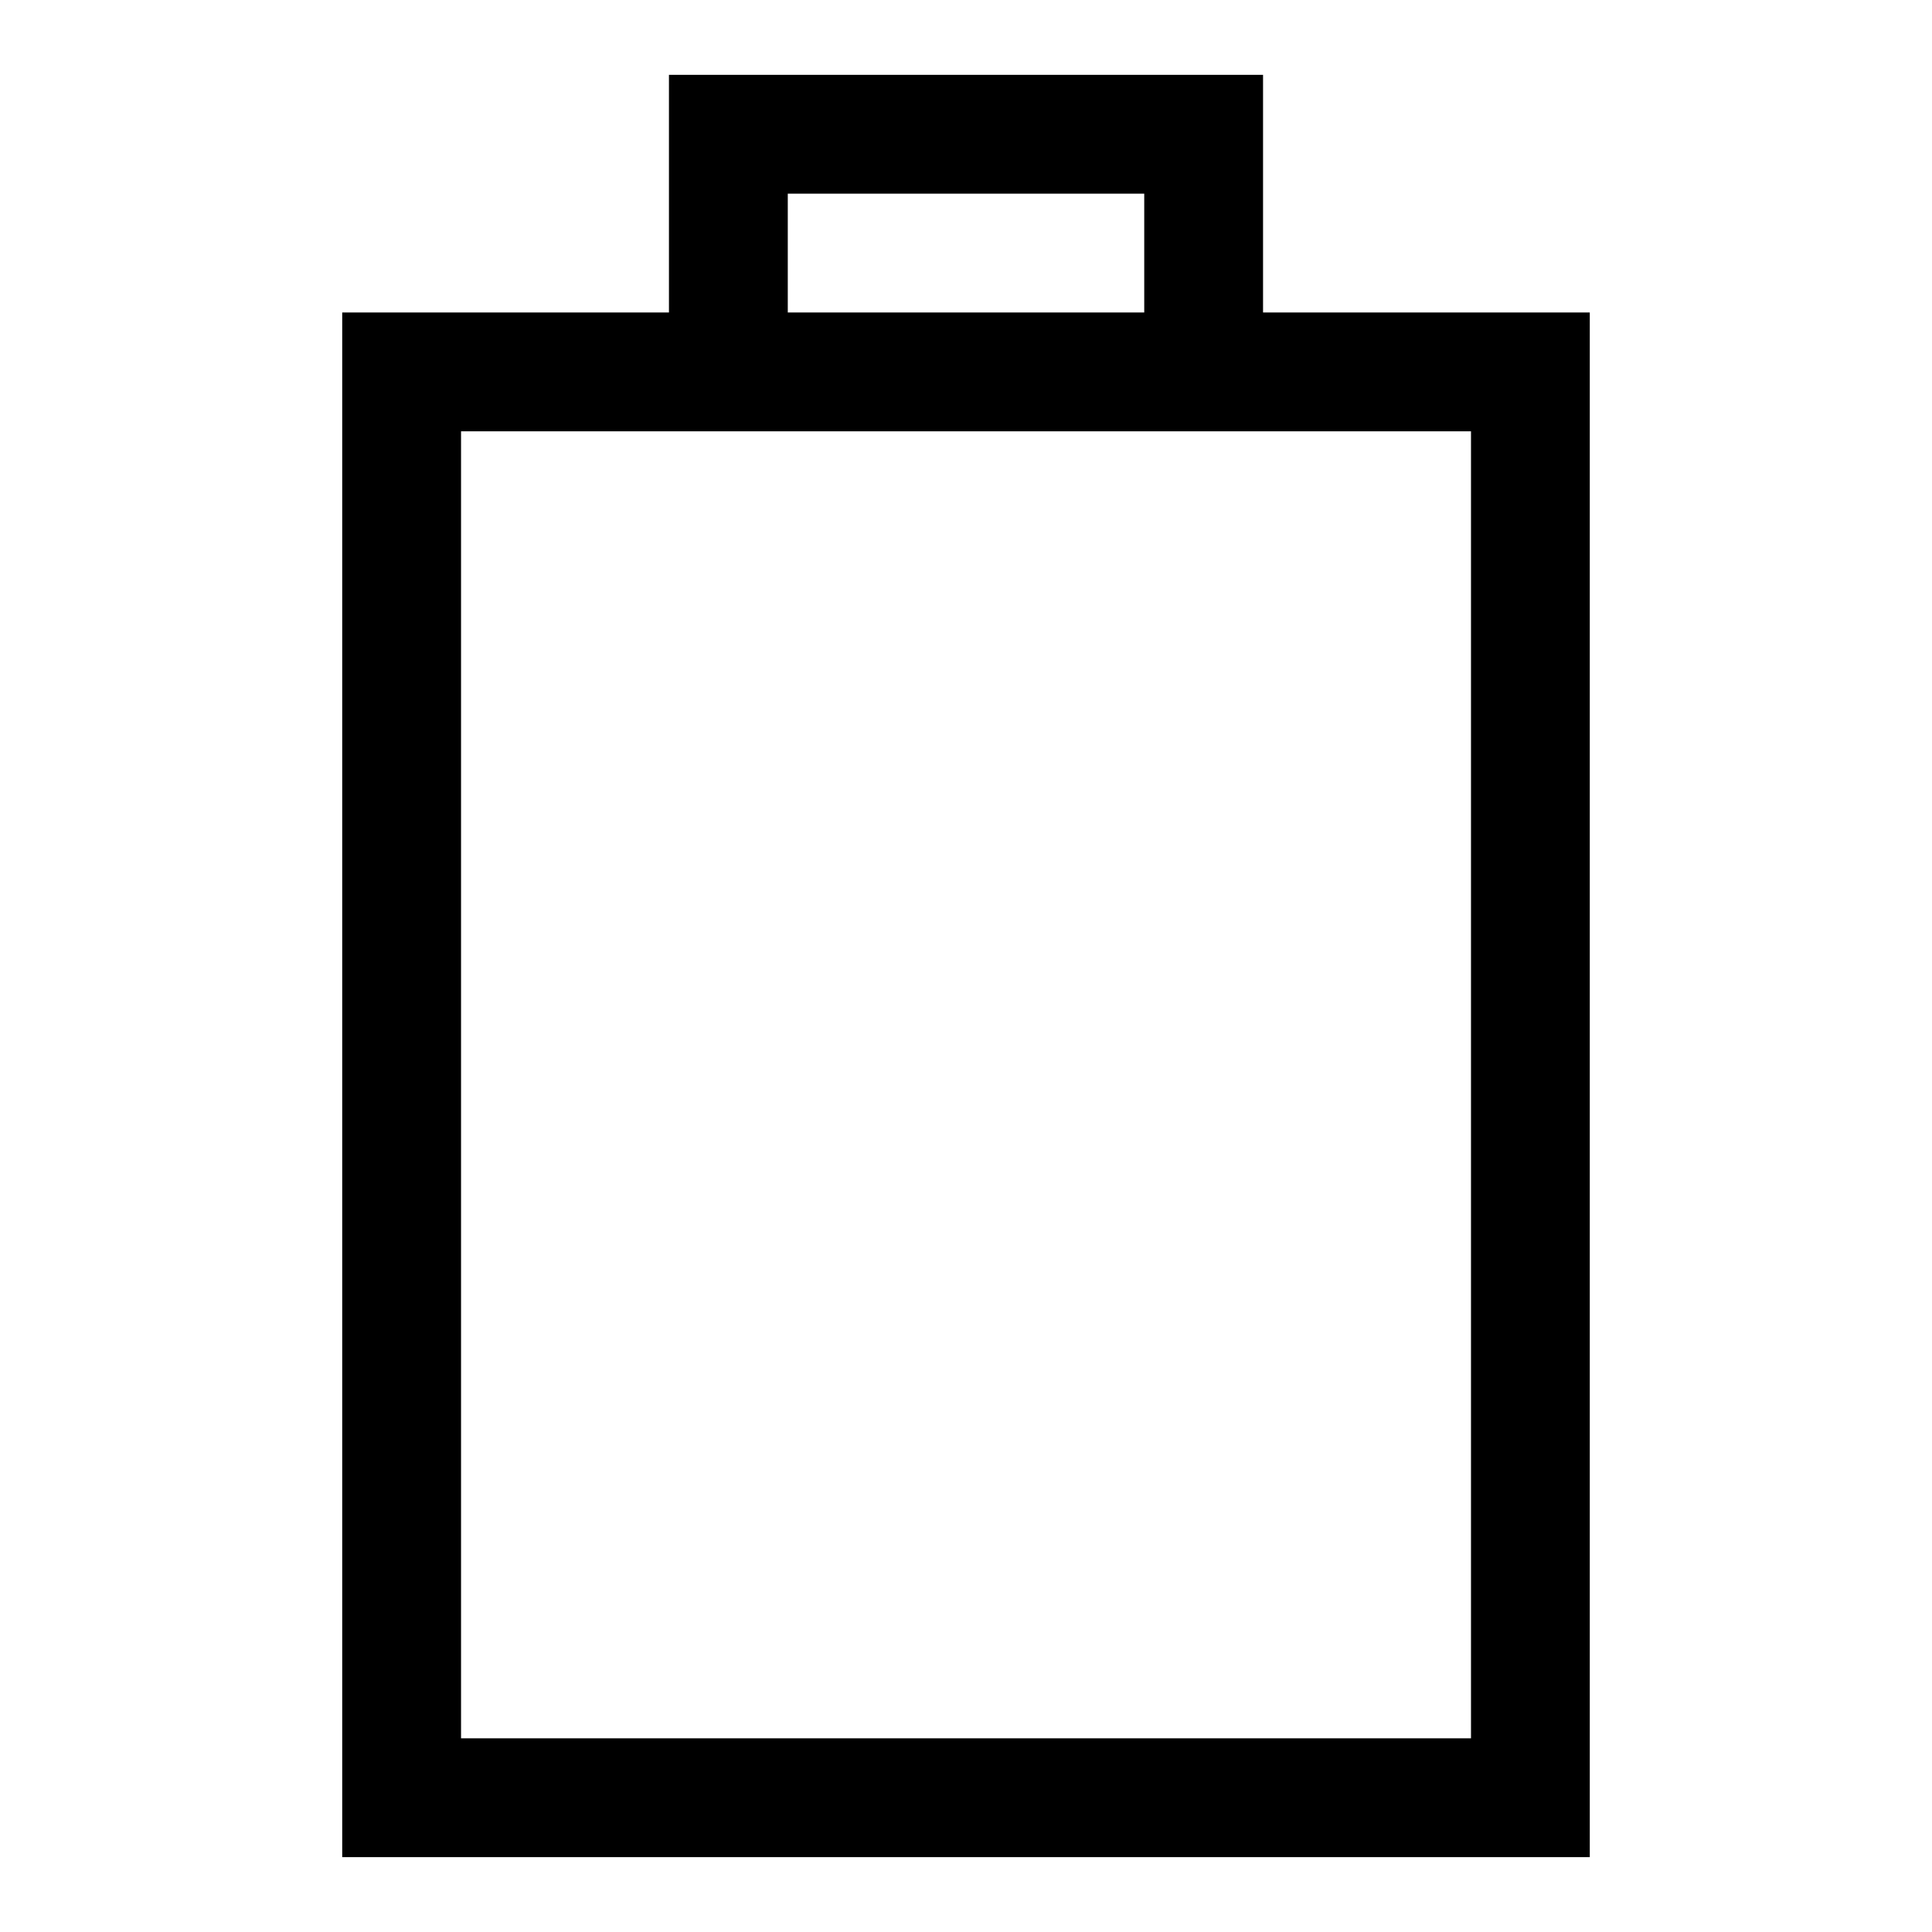
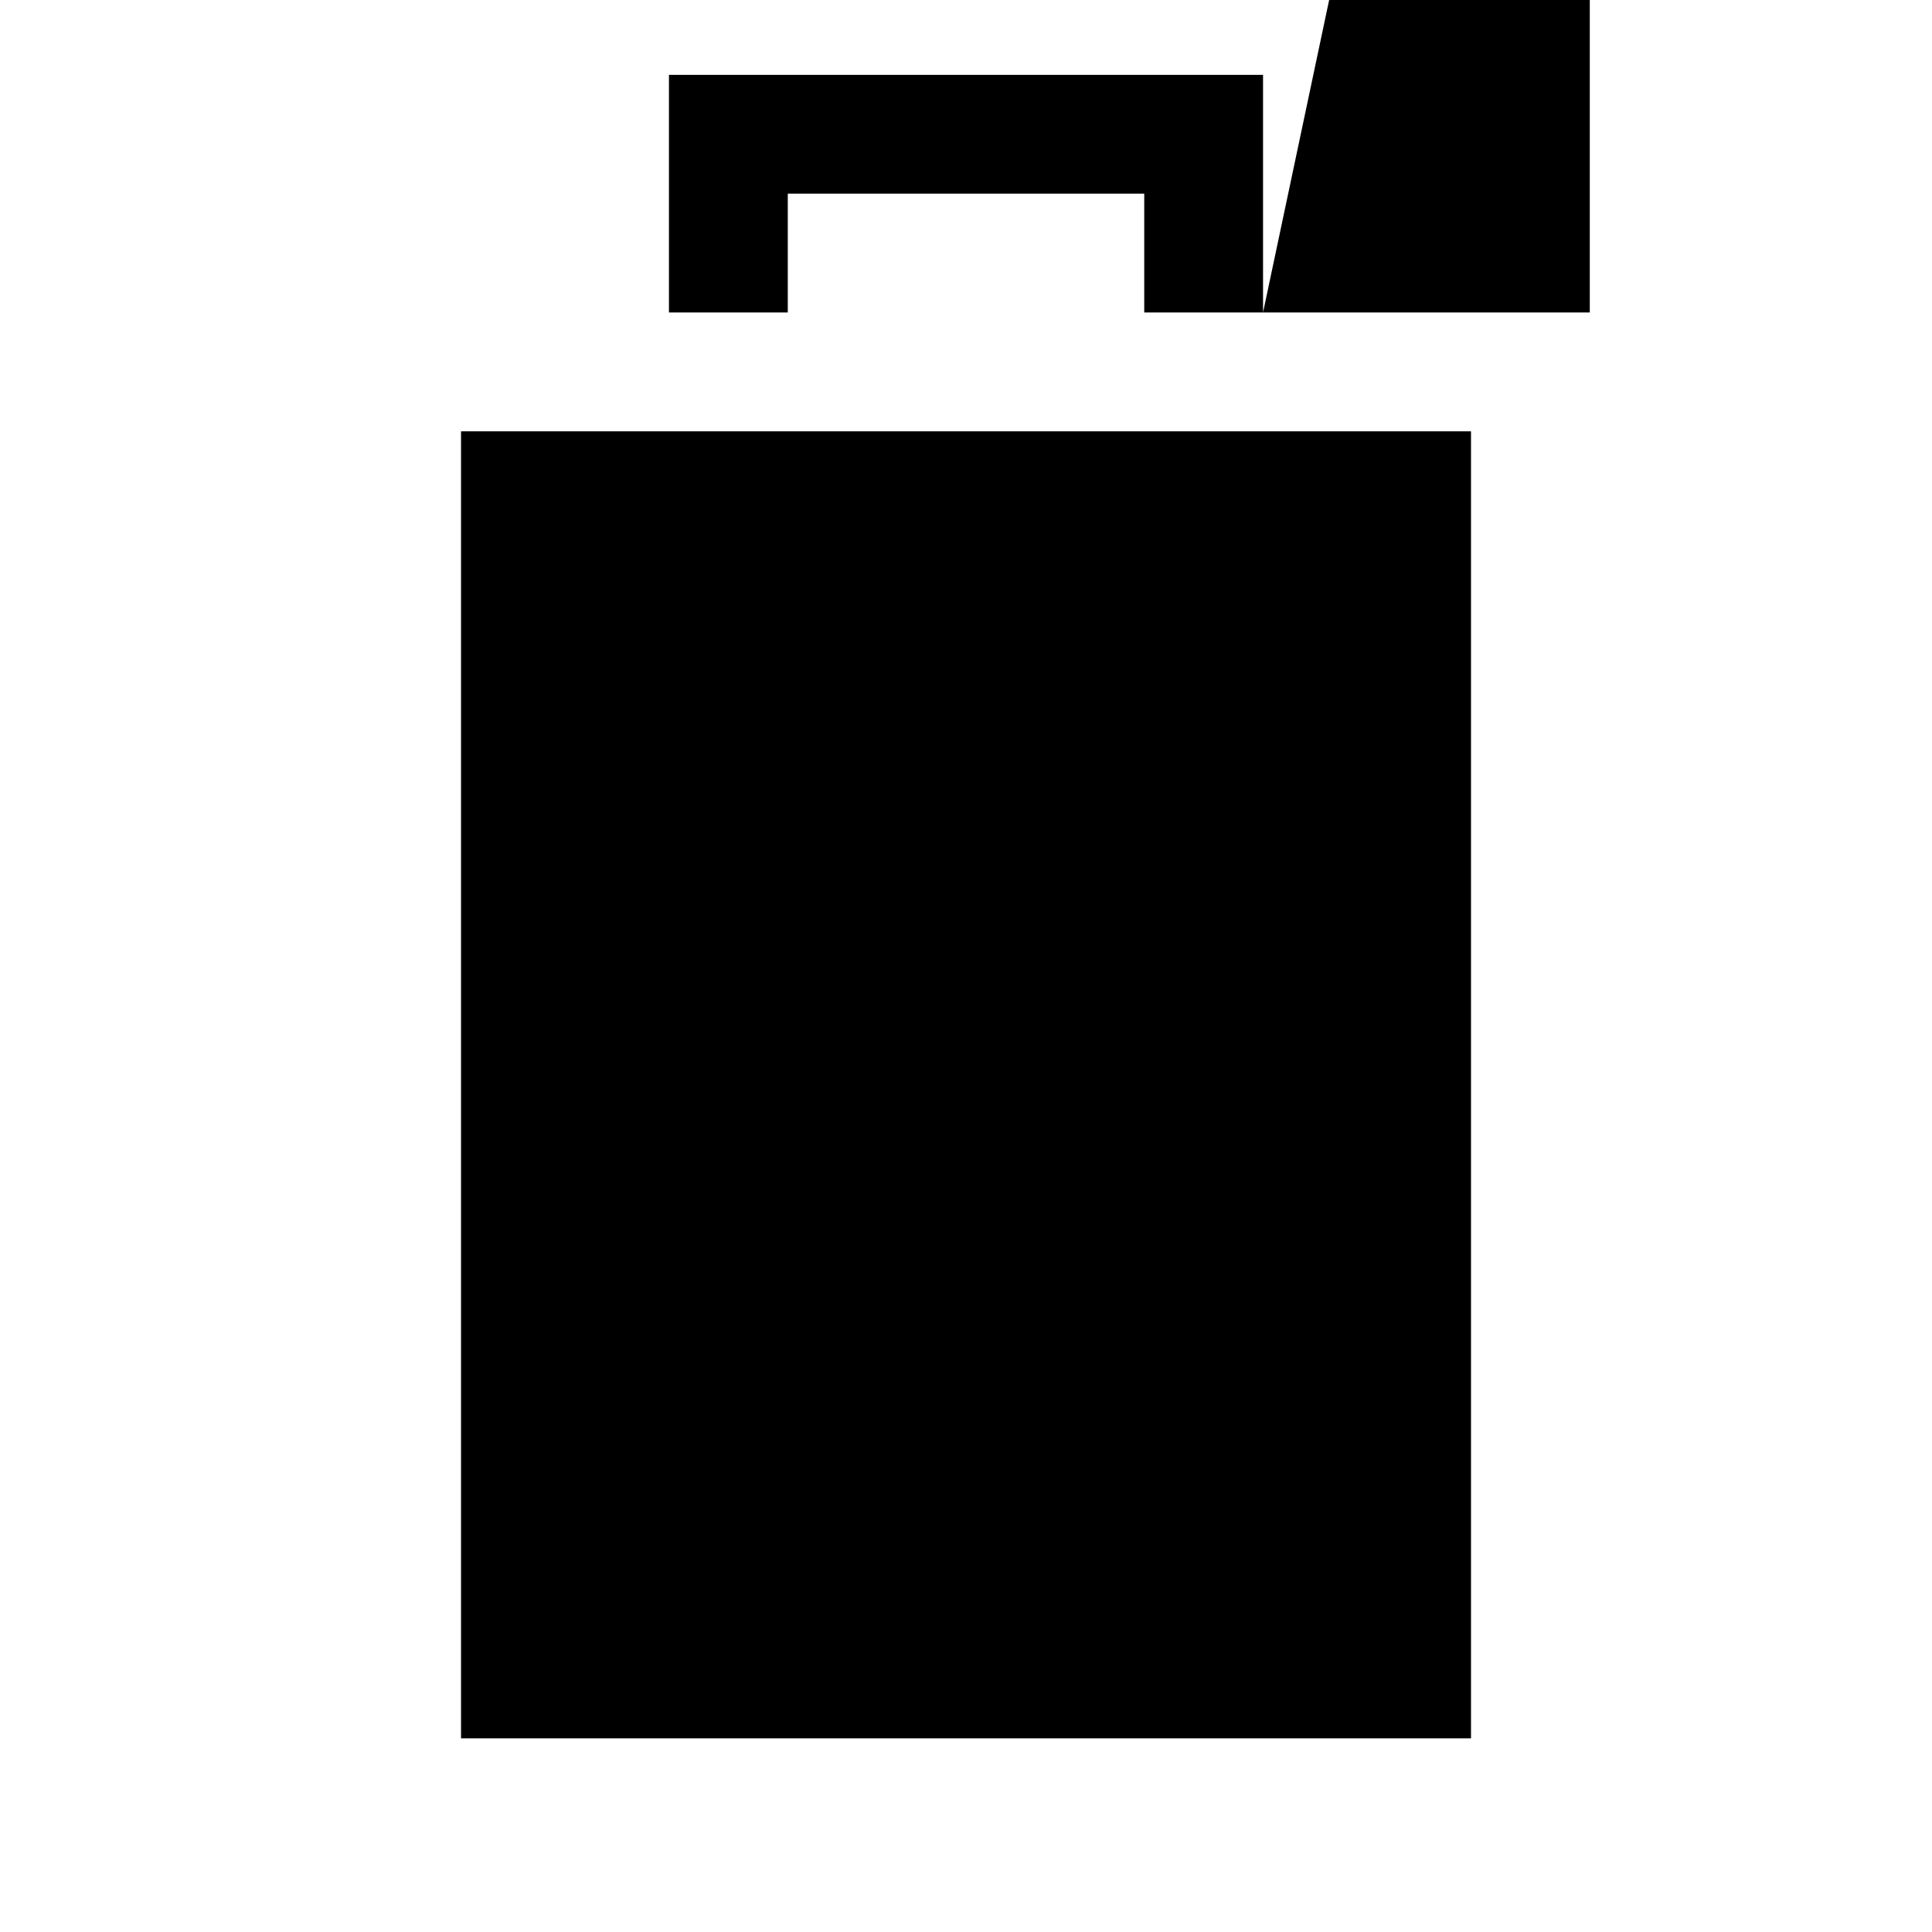
<svg xmlns="http://www.w3.org/2000/svg" fill="#000000" width="800px" height="800px" version="1.1" viewBox="144 144 512 512">
-   <path d="m478.72 226.81v-62.977h-157.44v62.977h-86.59v409.35h330.62v-409.35zm-125.95-31.488h94.465v31.488h-94.465zm181.06 409.35h-267.65v-346.37h267.65z" />
+   <path d="m478.72 226.81v-62.977h-157.44v62.977h-86.59h330.62v-409.35zm-125.95-31.488h94.465v31.488h-94.465zm181.06 409.35h-267.65v-346.37h267.65z" />
</svg>